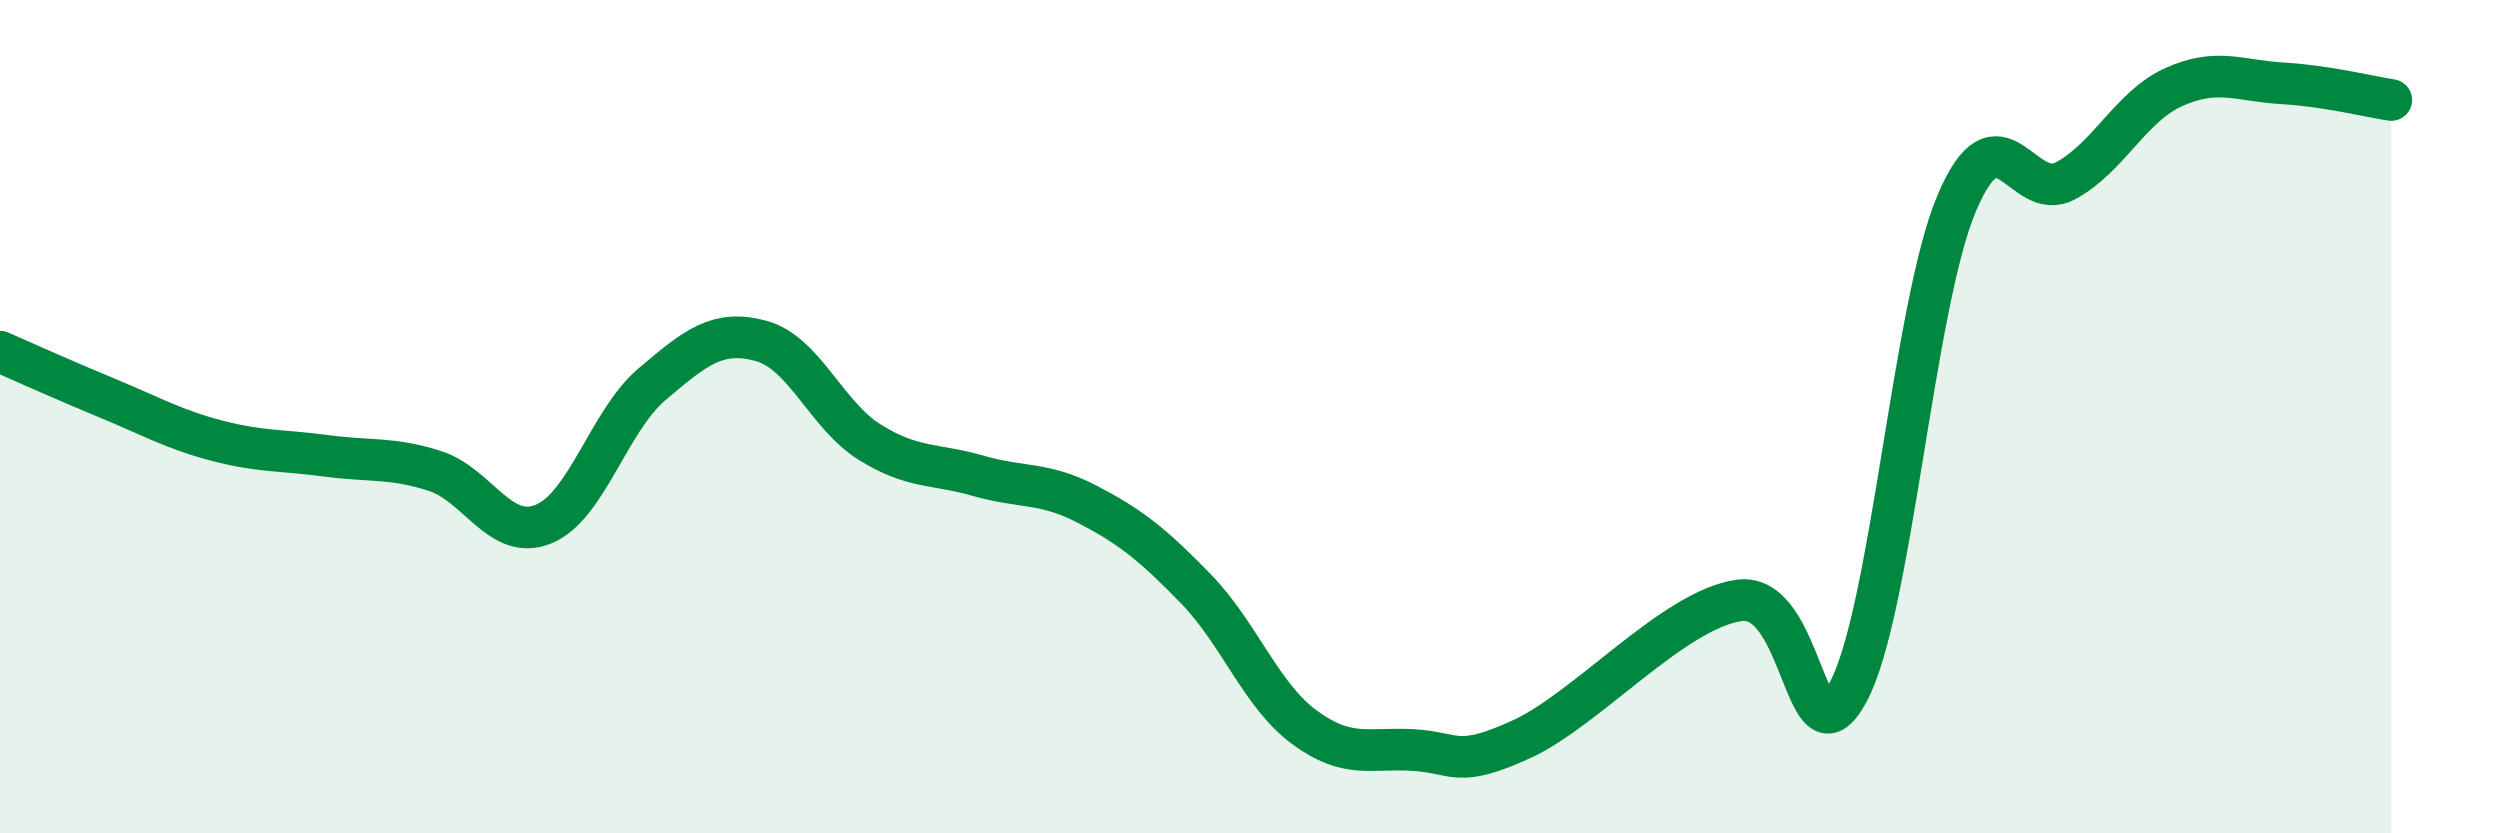
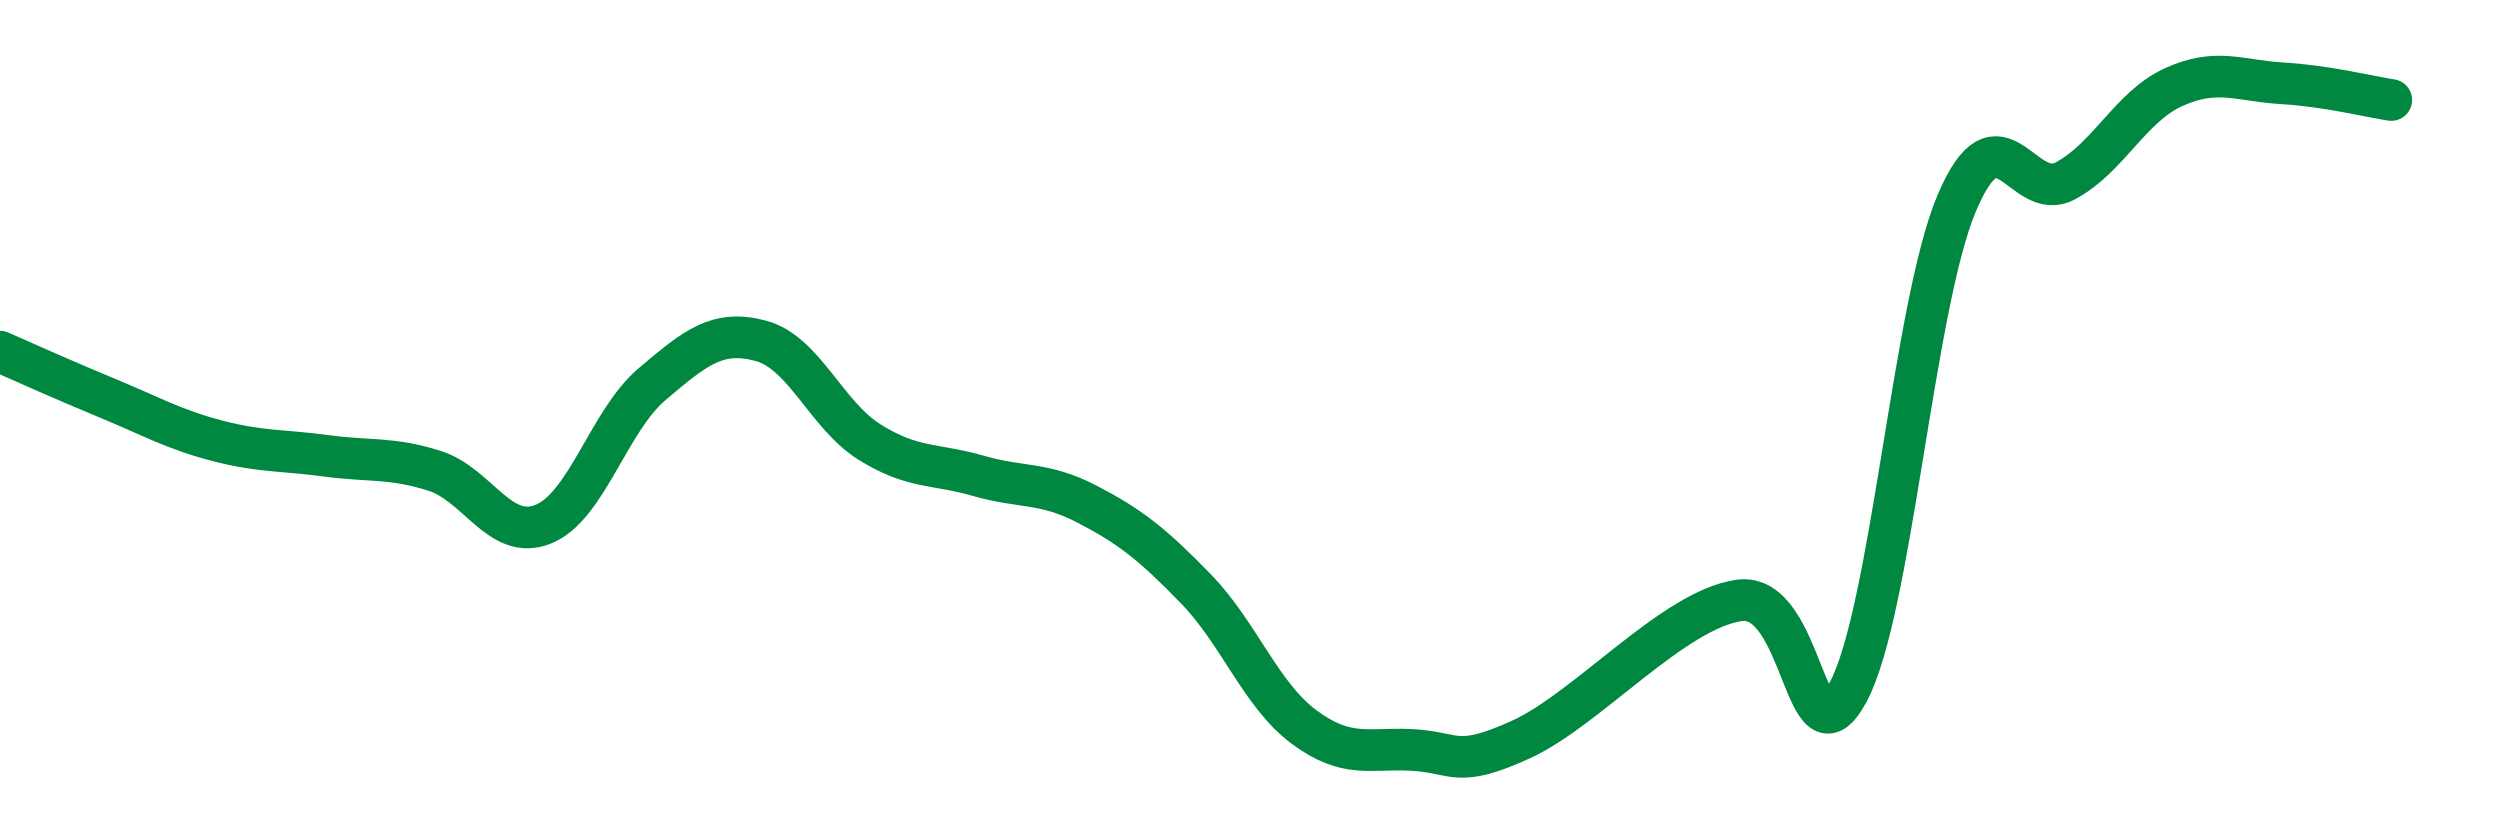
<svg xmlns="http://www.w3.org/2000/svg" width="60" height="20" viewBox="0 0 60 20">
-   <path d="M 0,8.44 C 0.52,8.67 1.57,9.14 2.61,9.57 C 3.65,10 4.18,10.31 5.22,10.58 C 6.26,10.85 6.79,10.8 7.83,10.94 C 8.87,11.08 9.39,10.97 10.43,11.3 C 11.47,11.63 12,13 13.04,12.58 C 14.08,12.16 14.61,10.1 15.65,9.22 C 16.69,8.34 17.22,7.9 18.26,8.18 C 19.3,8.46 19.83,9.96 20.87,10.61 C 21.91,11.26 22.44,11.12 23.48,11.42 C 24.52,11.72 25.05,11.56 26.09,12.1 C 27.13,12.64 27.66,13.06 28.7,14.13 C 29.74,15.2 30.26,16.68 31.3,17.45 C 32.34,18.22 32.87,17.94 33.91,18 C 34.95,18.06 34.95,18.46 36.52,17.74 C 38.09,17.02 40.17,14.63 41.74,14.41 C 43.31,14.19 43.31,18.53 44.35,16.62 C 45.39,14.71 45.92,7.34 46.96,4.88 C 48,2.42 48.53,4.9 49.57,4.34 C 50.61,3.78 51.13,2.56 52.17,2.09 C 53.21,1.62 53.74,1.94 54.78,2 C 55.82,2.06 56.87,2.32 57.39,2.4L57.39 20L0 20Z" fill="#008740" opacity="0.1" stroke-linecap="round" stroke-linejoin="round" />
  <path d="M 0,8.44 C 0.52,8.67 1.57,9.14 2.61,9.57 C 3.65,10 4.18,10.31 5.22,10.58 C 6.26,10.85 6.79,10.8 7.83,10.94 C 8.87,11.08 9.39,10.97 10.43,11.3 C 11.47,11.63 12,13 13.04,12.58 C 14.08,12.16 14.61,10.1 15.65,9.22 C 16.69,8.34 17.22,7.9 18.26,8.18 C 19.3,8.46 19.83,9.96 20.87,10.61 C 21.91,11.26 22.44,11.12 23.48,11.42 C 24.52,11.72 25.05,11.56 26.09,12.1 C 27.13,12.64 27.66,13.06 28.7,14.13 C 29.74,15.2 30.26,16.68 31.3,17.45 C 32.34,18.22 32.87,17.94 33.91,18 C 34.95,18.06 34.95,18.46 36.52,17.74 C 38.09,17.02 40.17,14.63 41.74,14.41 C 43.31,14.19 43.31,18.53 44.35,16.62 C 45.39,14.71 45.92,7.34 46.96,4.88 C 48,2.42 48.53,4.9 49.57,4.34 C 50.61,3.78 51.13,2.56 52.17,2.09 C 53.21,1.62 53.74,1.94 54.78,2 C 55.82,2.06 56.87,2.32 57.39,2.4" stroke="#008740" stroke-width="1" fill="none" stroke-linecap="round" stroke-linejoin="round" />
</svg>